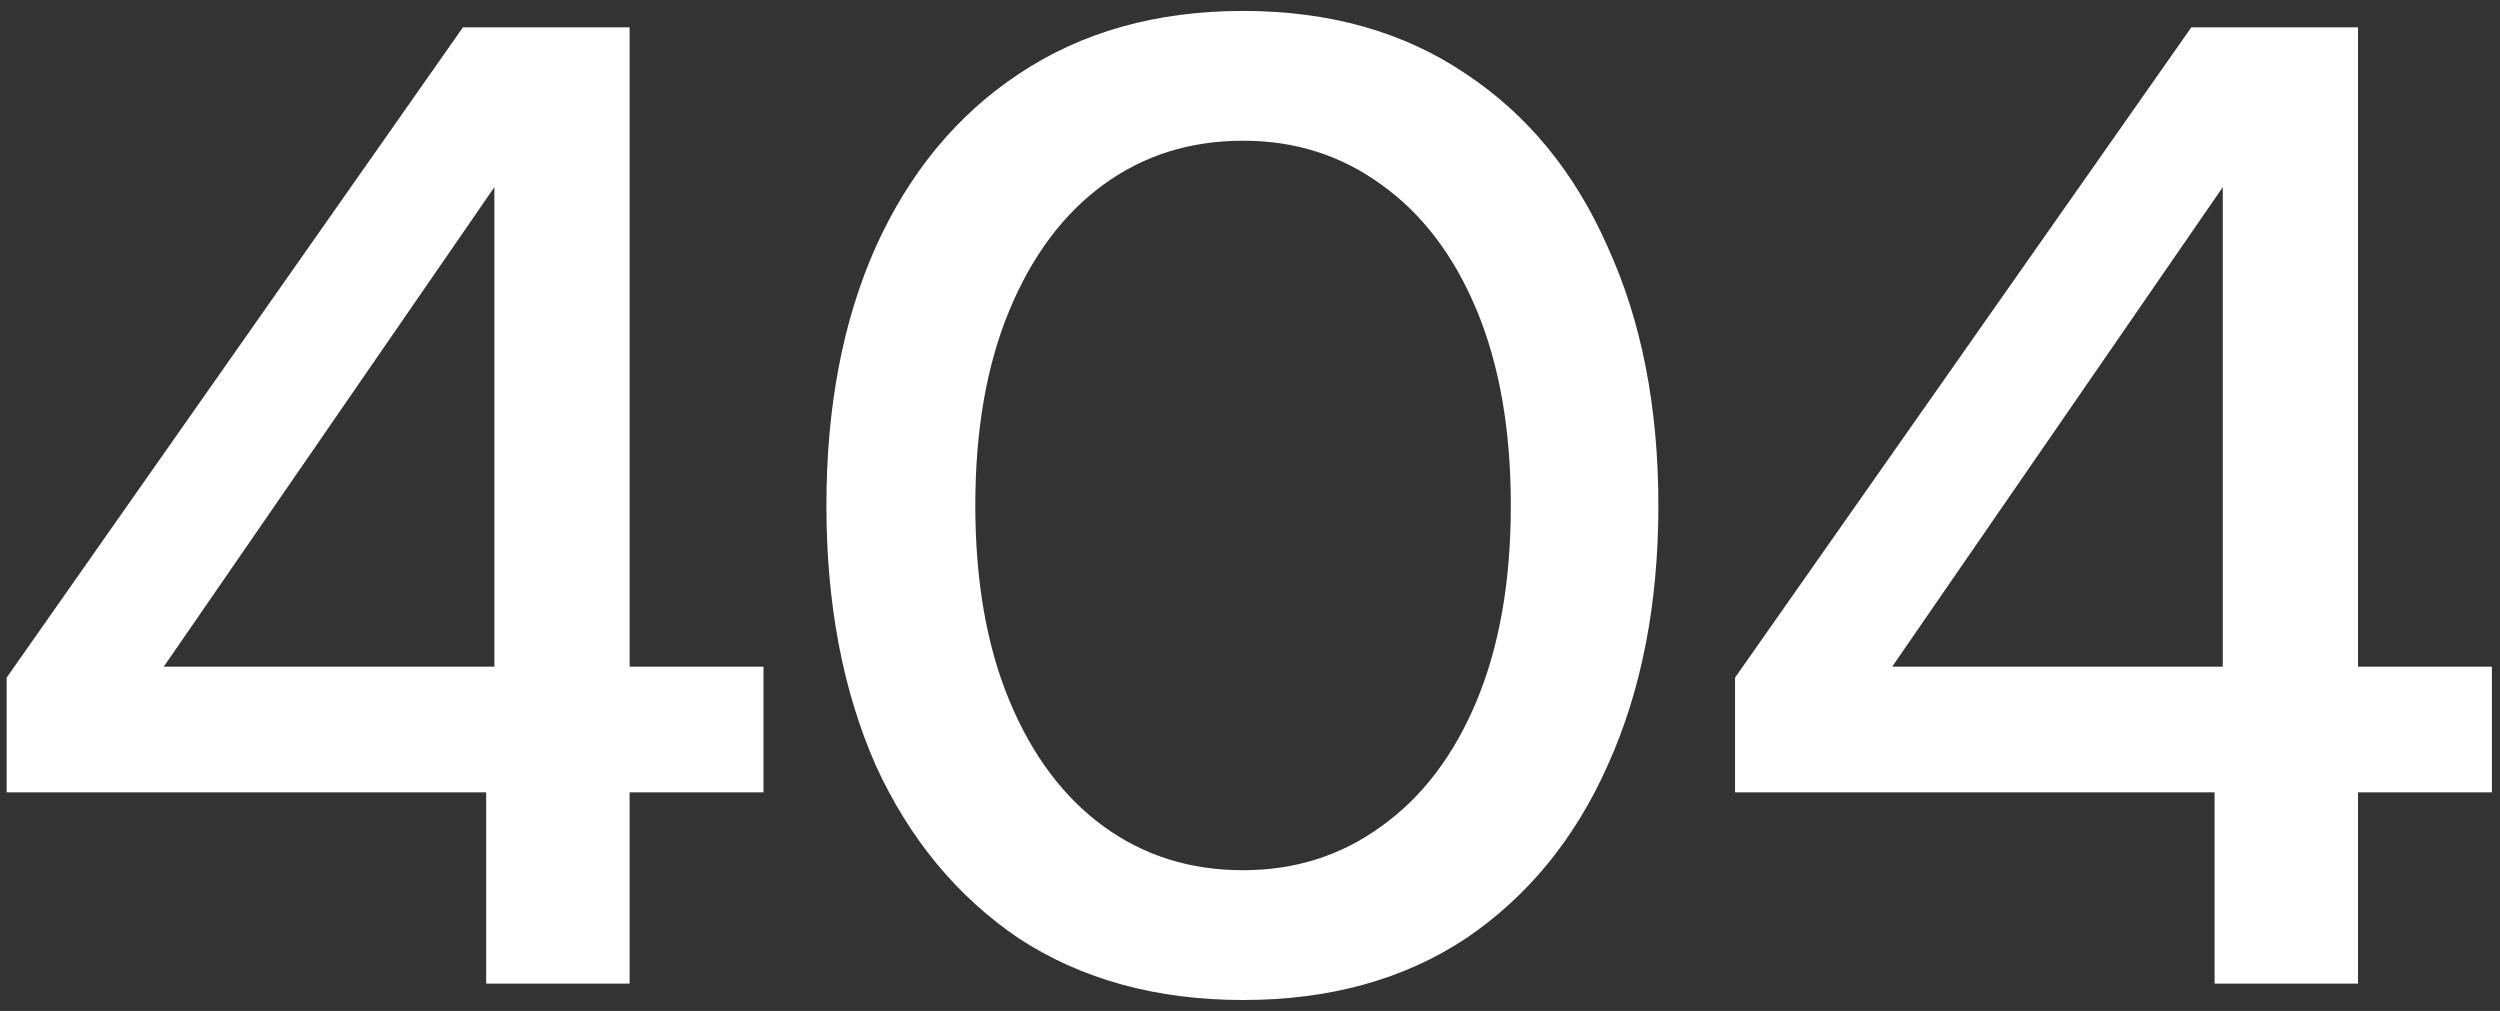
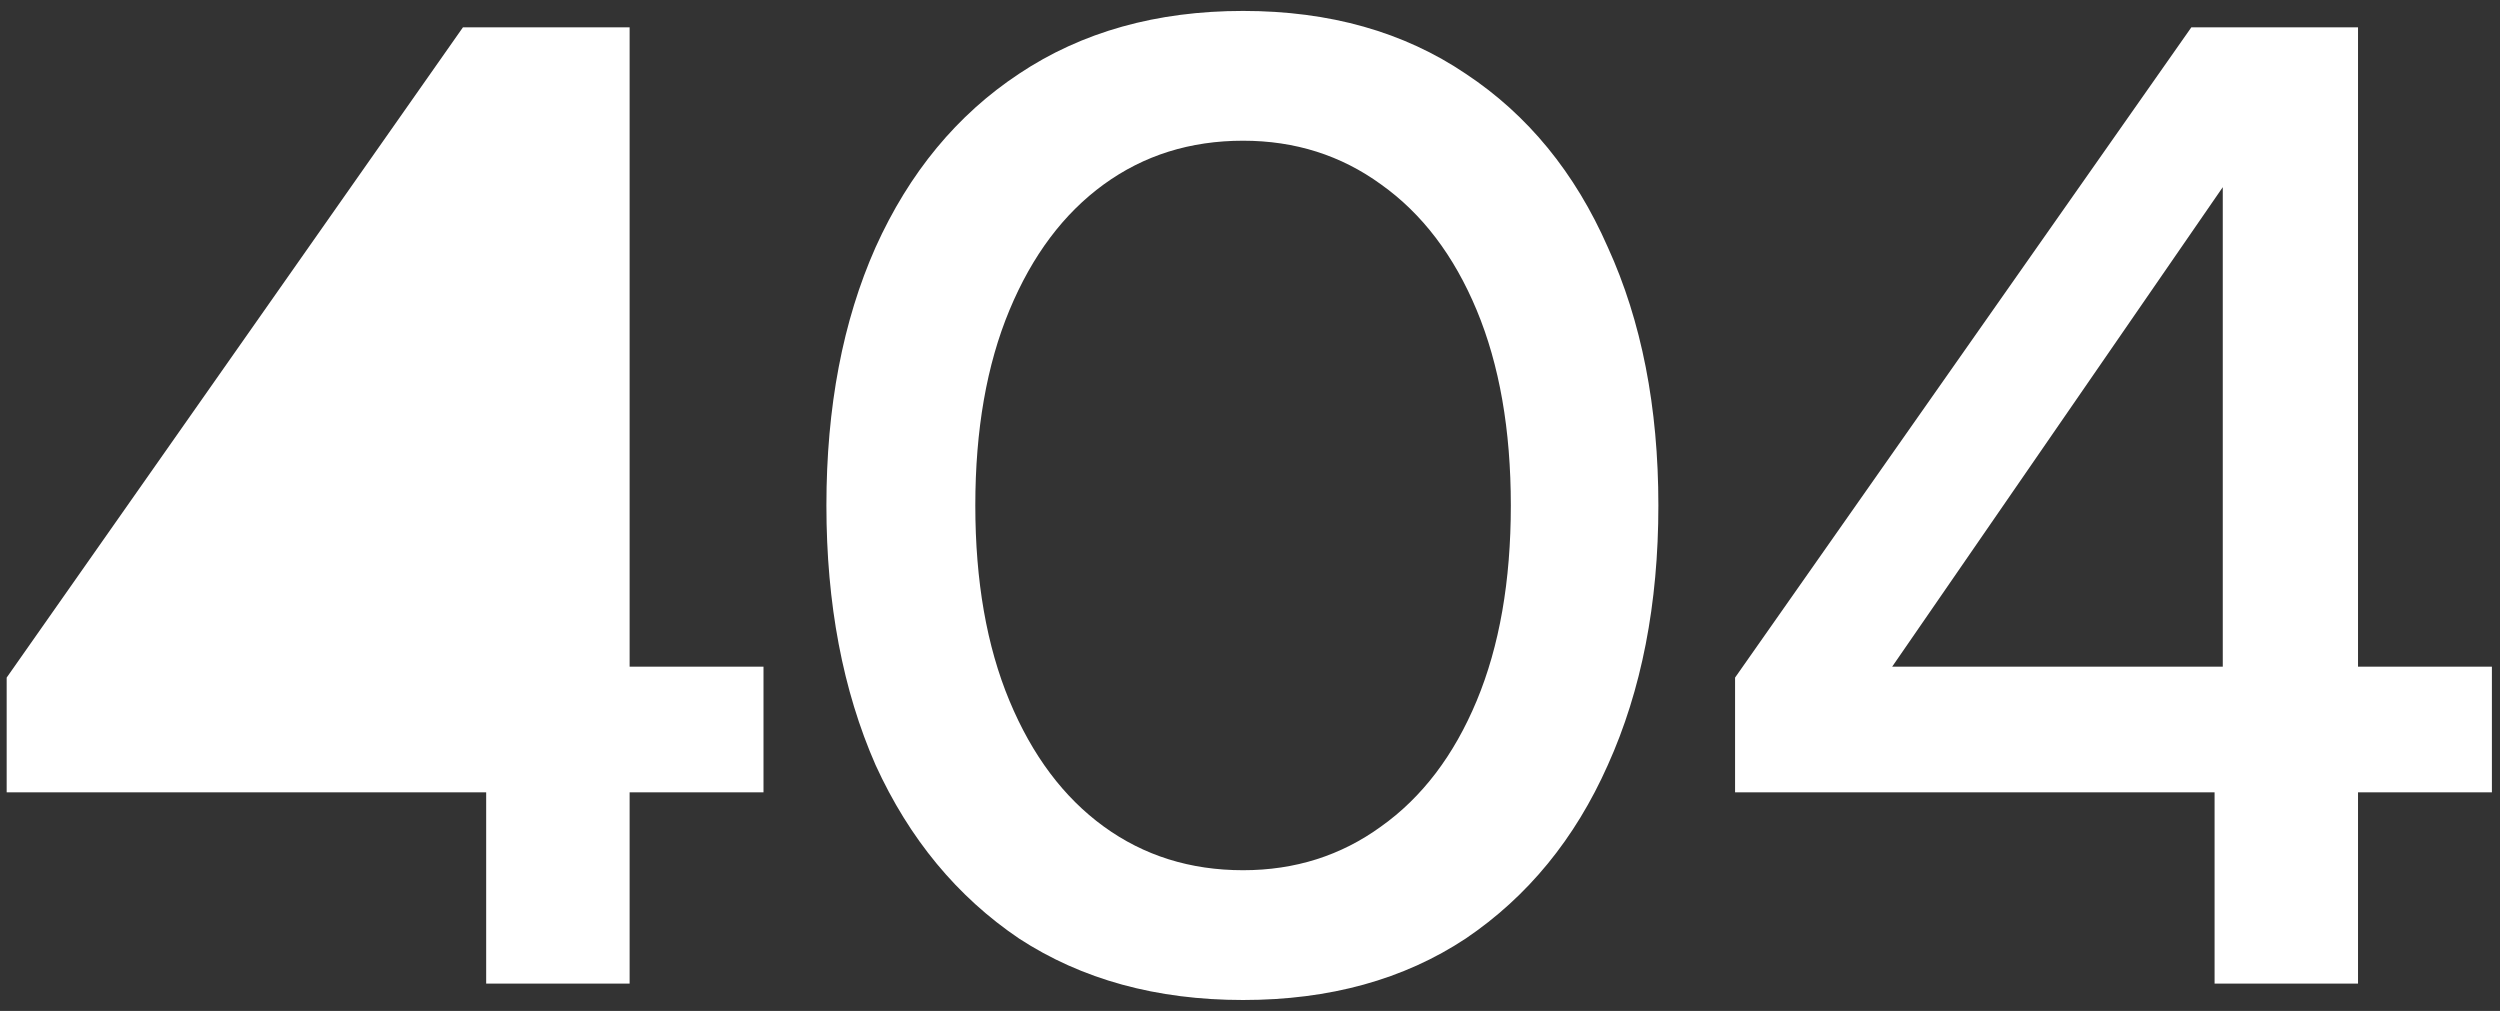
<svg xmlns="http://www.w3.org/2000/svg" width="183" height="74" viewBox="0 0 183 74" fill="none">
  <rect x="0" y="0" width="183" height="74" fill="#333333" stroke="none" />
-   <path d="M35.588 72V58H0.488V49.6L33.888 2H46.088V48.8H55.888V58H46.088V72H35.588ZM11.988 48.8H36.188V13.7L11.988 48.8ZM90.993 73.2C84.659 73.2 79.193 71.7 74.593 68.7C70.059 65.633 66.559 61.4 64.093 56C61.693 50.533 60.493 44.2 60.493 37C60.493 29.8 61.693 23.5 64.093 18.1C66.559 12.633 70.059 8.4 74.593 5.4C79.193 2.333 84.659 0.8 90.993 0.8C97.326 0.8 102.759 2.333 107.293 5.4C111.826 8.4 115.293 12.633 117.693 18.1C120.159 23.5 121.393 29.8 121.393 37C121.393 44.2 120.159 50.533 117.693 56C115.293 61.4 111.826 65.633 107.293 68.7C102.759 71.7 97.326 73.2 90.993 73.2ZM90.993 63.7C94.793 63.7 98.159 62.633 101.093 60.5C104.093 58.367 106.426 55.3 108.093 51.3C109.759 47.3 110.593 42.533 110.593 37C110.593 31.467 109.759 26.7 108.093 22.7C106.426 18.7 104.093 15.633 101.093 13.5C98.159 11.367 94.793 10.3 90.993 10.3C87.126 10.3 83.726 11.367 80.793 13.5C77.859 15.633 75.559 18.7 73.893 22.7C72.226 26.7 71.393 31.467 71.393 37C71.393 42.533 72.226 47.3 73.893 51.3C75.559 55.3 77.859 58.367 80.793 60.5C83.726 62.633 87.126 63.7 90.993 63.7ZM162.107 72V58H127.007V49.6L160.407 2H172.607V48.8H182.407V58H172.607V72H162.107ZM138.507 48.8H162.707V13.7L138.507 48.8Z" fill="white" />
+   <path d="M35.588 72V58H0.488V49.6L33.888 2H46.088V48.8H55.888V58H46.088V72H35.588ZM11.988 48.8H36.188L11.988 48.8ZM90.993 73.2C84.659 73.2 79.193 71.7 74.593 68.7C70.059 65.633 66.559 61.4 64.093 56C61.693 50.533 60.493 44.2 60.493 37C60.493 29.8 61.693 23.5 64.093 18.1C66.559 12.633 70.059 8.4 74.593 5.4C79.193 2.333 84.659 0.8 90.993 0.8C97.326 0.8 102.759 2.333 107.293 5.4C111.826 8.4 115.293 12.633 117.693 18.1C120.159 23.5 121.393 29.8 121.393 37C121.393 44.2 120.159 50.533 117.693 56C115.293 61.4 111.826 65.633 107.293 68.7C102.759 71.7 97.326 73.2 90.993 73.2ZM90.993 63.7C94.793 63.7 98.159 62.633 101.093 60.5C104.093 58.367 106.426 55.3 108.093 51.3C109.759 47.3 110.593 42.533 110.593 37C110.593 31.467 109.759 26.7 108.093 22.7C106.426 18.7 104.093 15.633 101.093 13.5C98.159 11.367 94.793 10.3 90.993 10.3C87.126 10.3 83.726 11.367 80.793 13.5C77.859 15.633 75.559 18.7 73.893 22.7C72.226 26.7 71.393 31.467 71.393 37C71.393 42.533 72.226 47.3 73.893 51.3C75.559 55.3 77.859 58.367 80.793 60.5C83.726 62.633 87.126 63.7 90.993 63.7ZM162.107 72V58H127.007V49.6L160.407 2H172.607V48.8H182.407V58H172.607V72H162.107ZM138.507 48.8H162.707V13.7L138.507 48.8Z" fill="white" />
</svg>